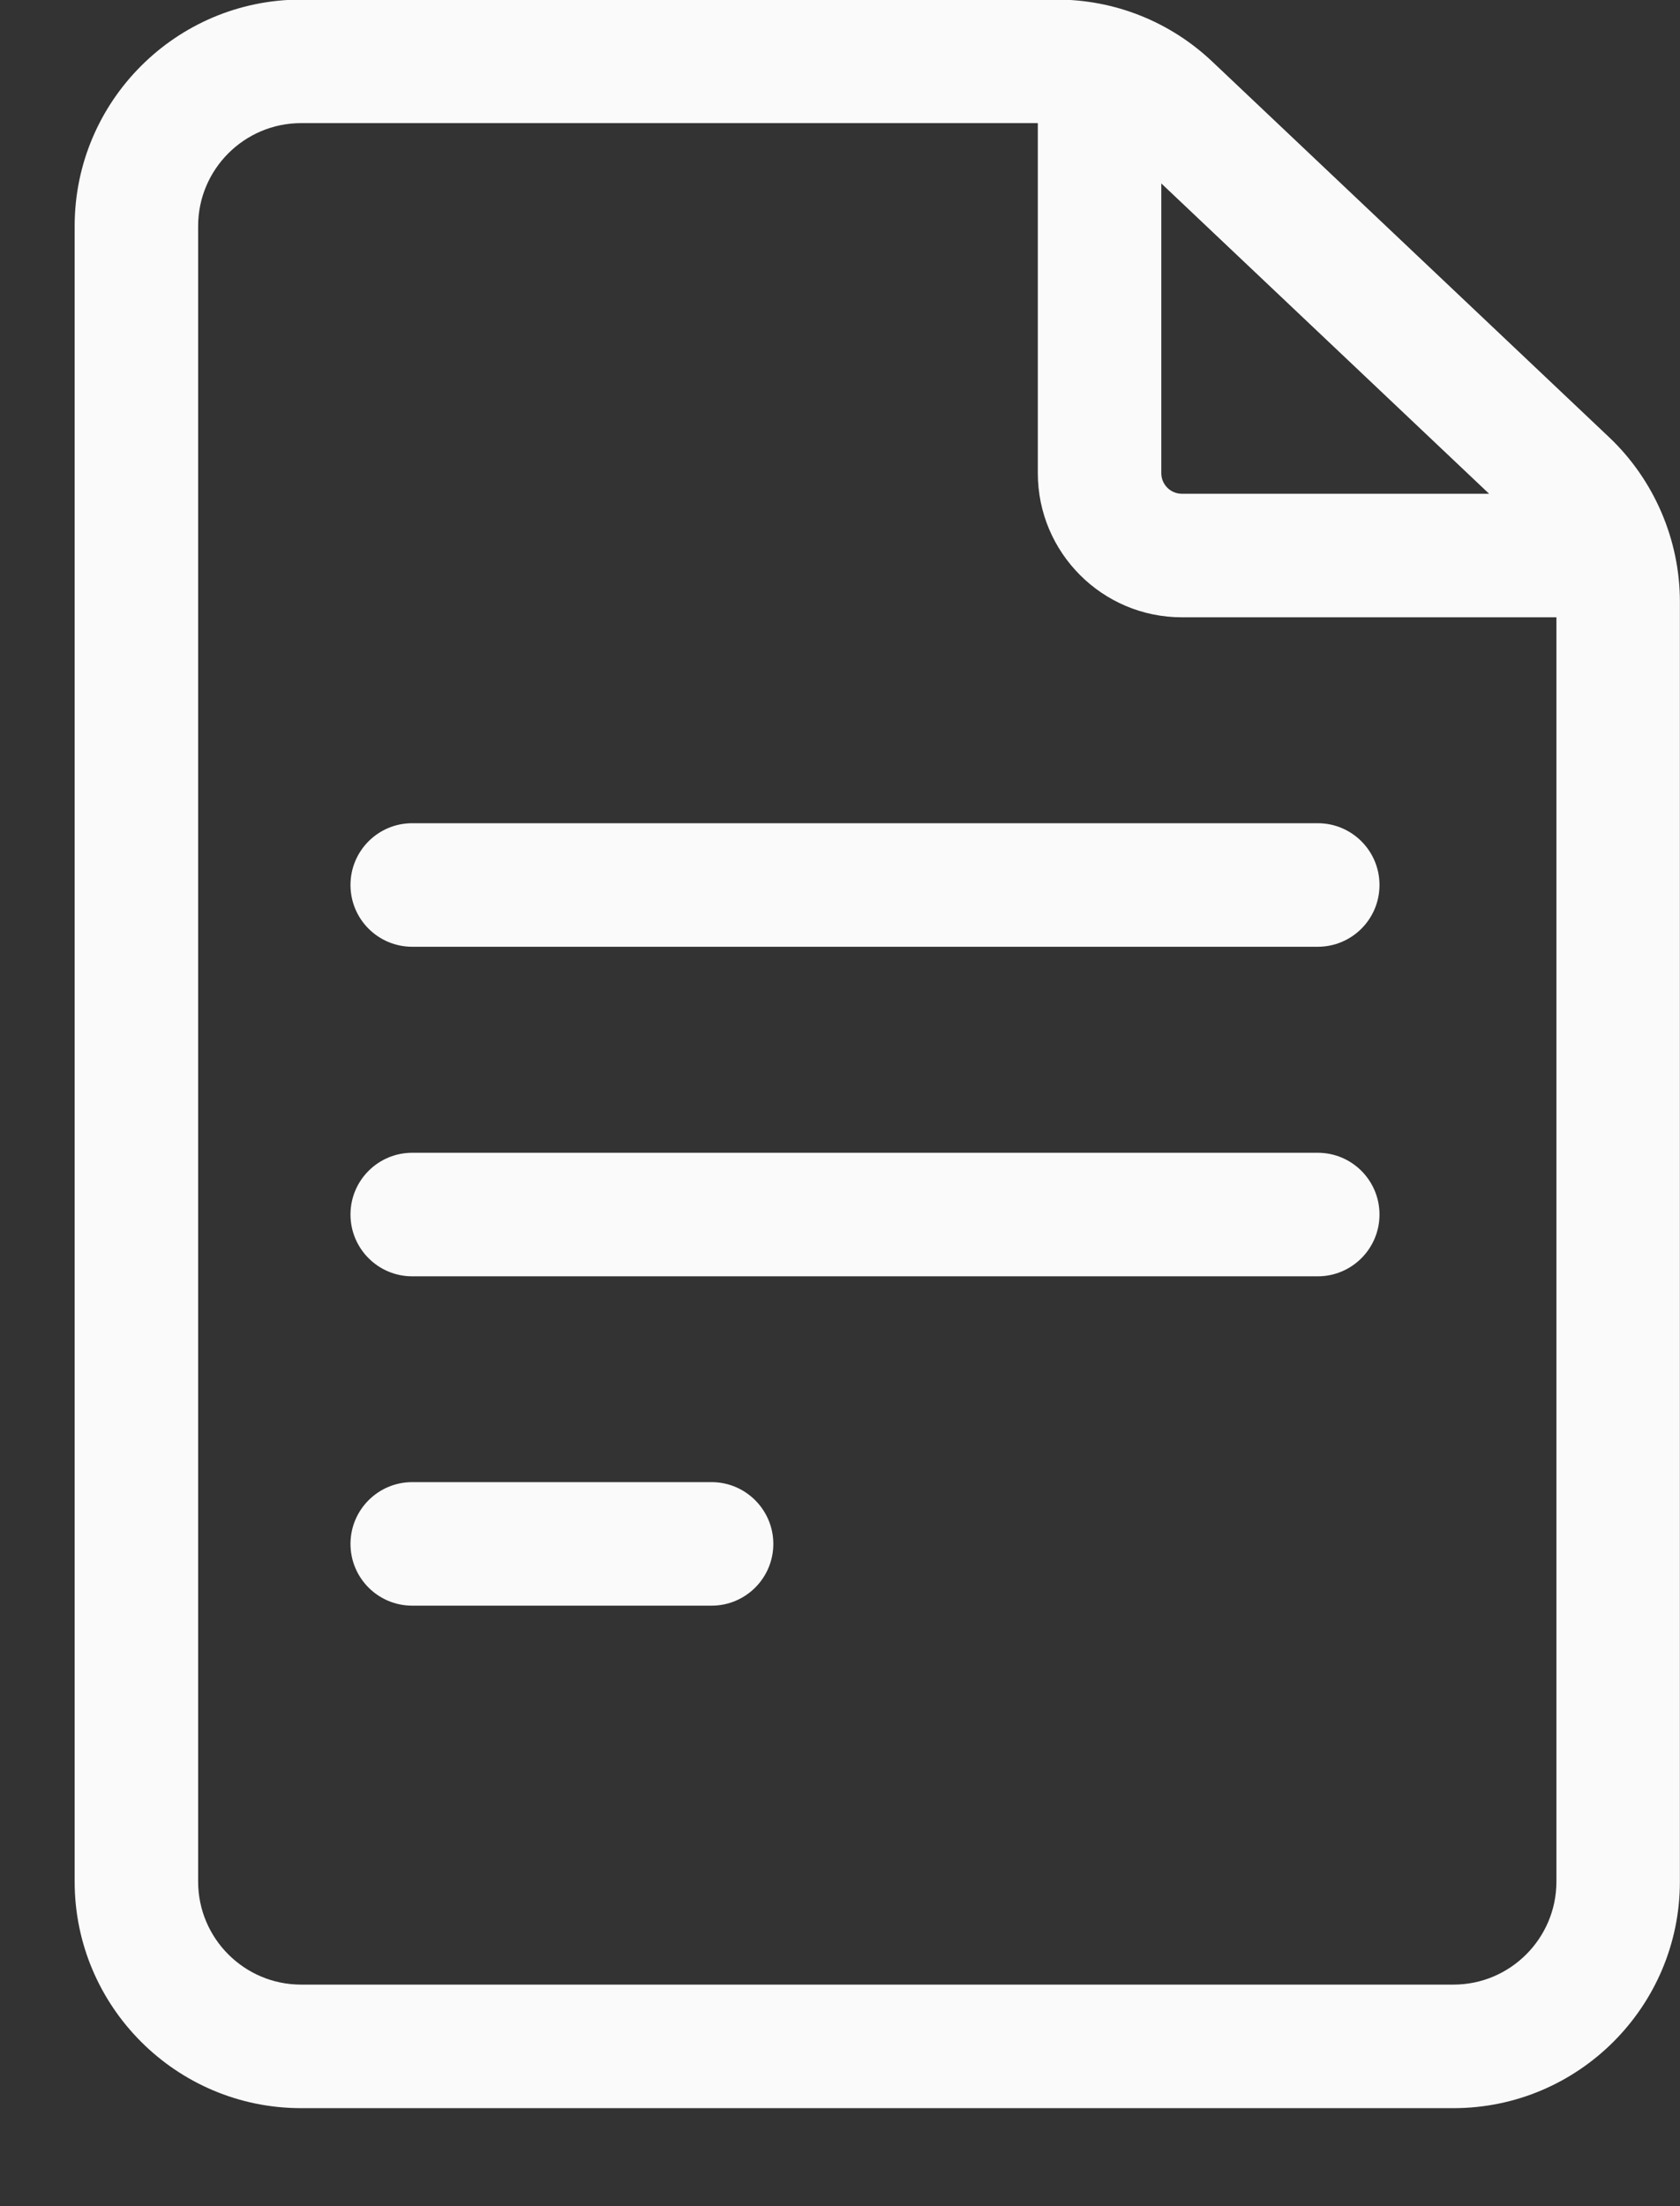
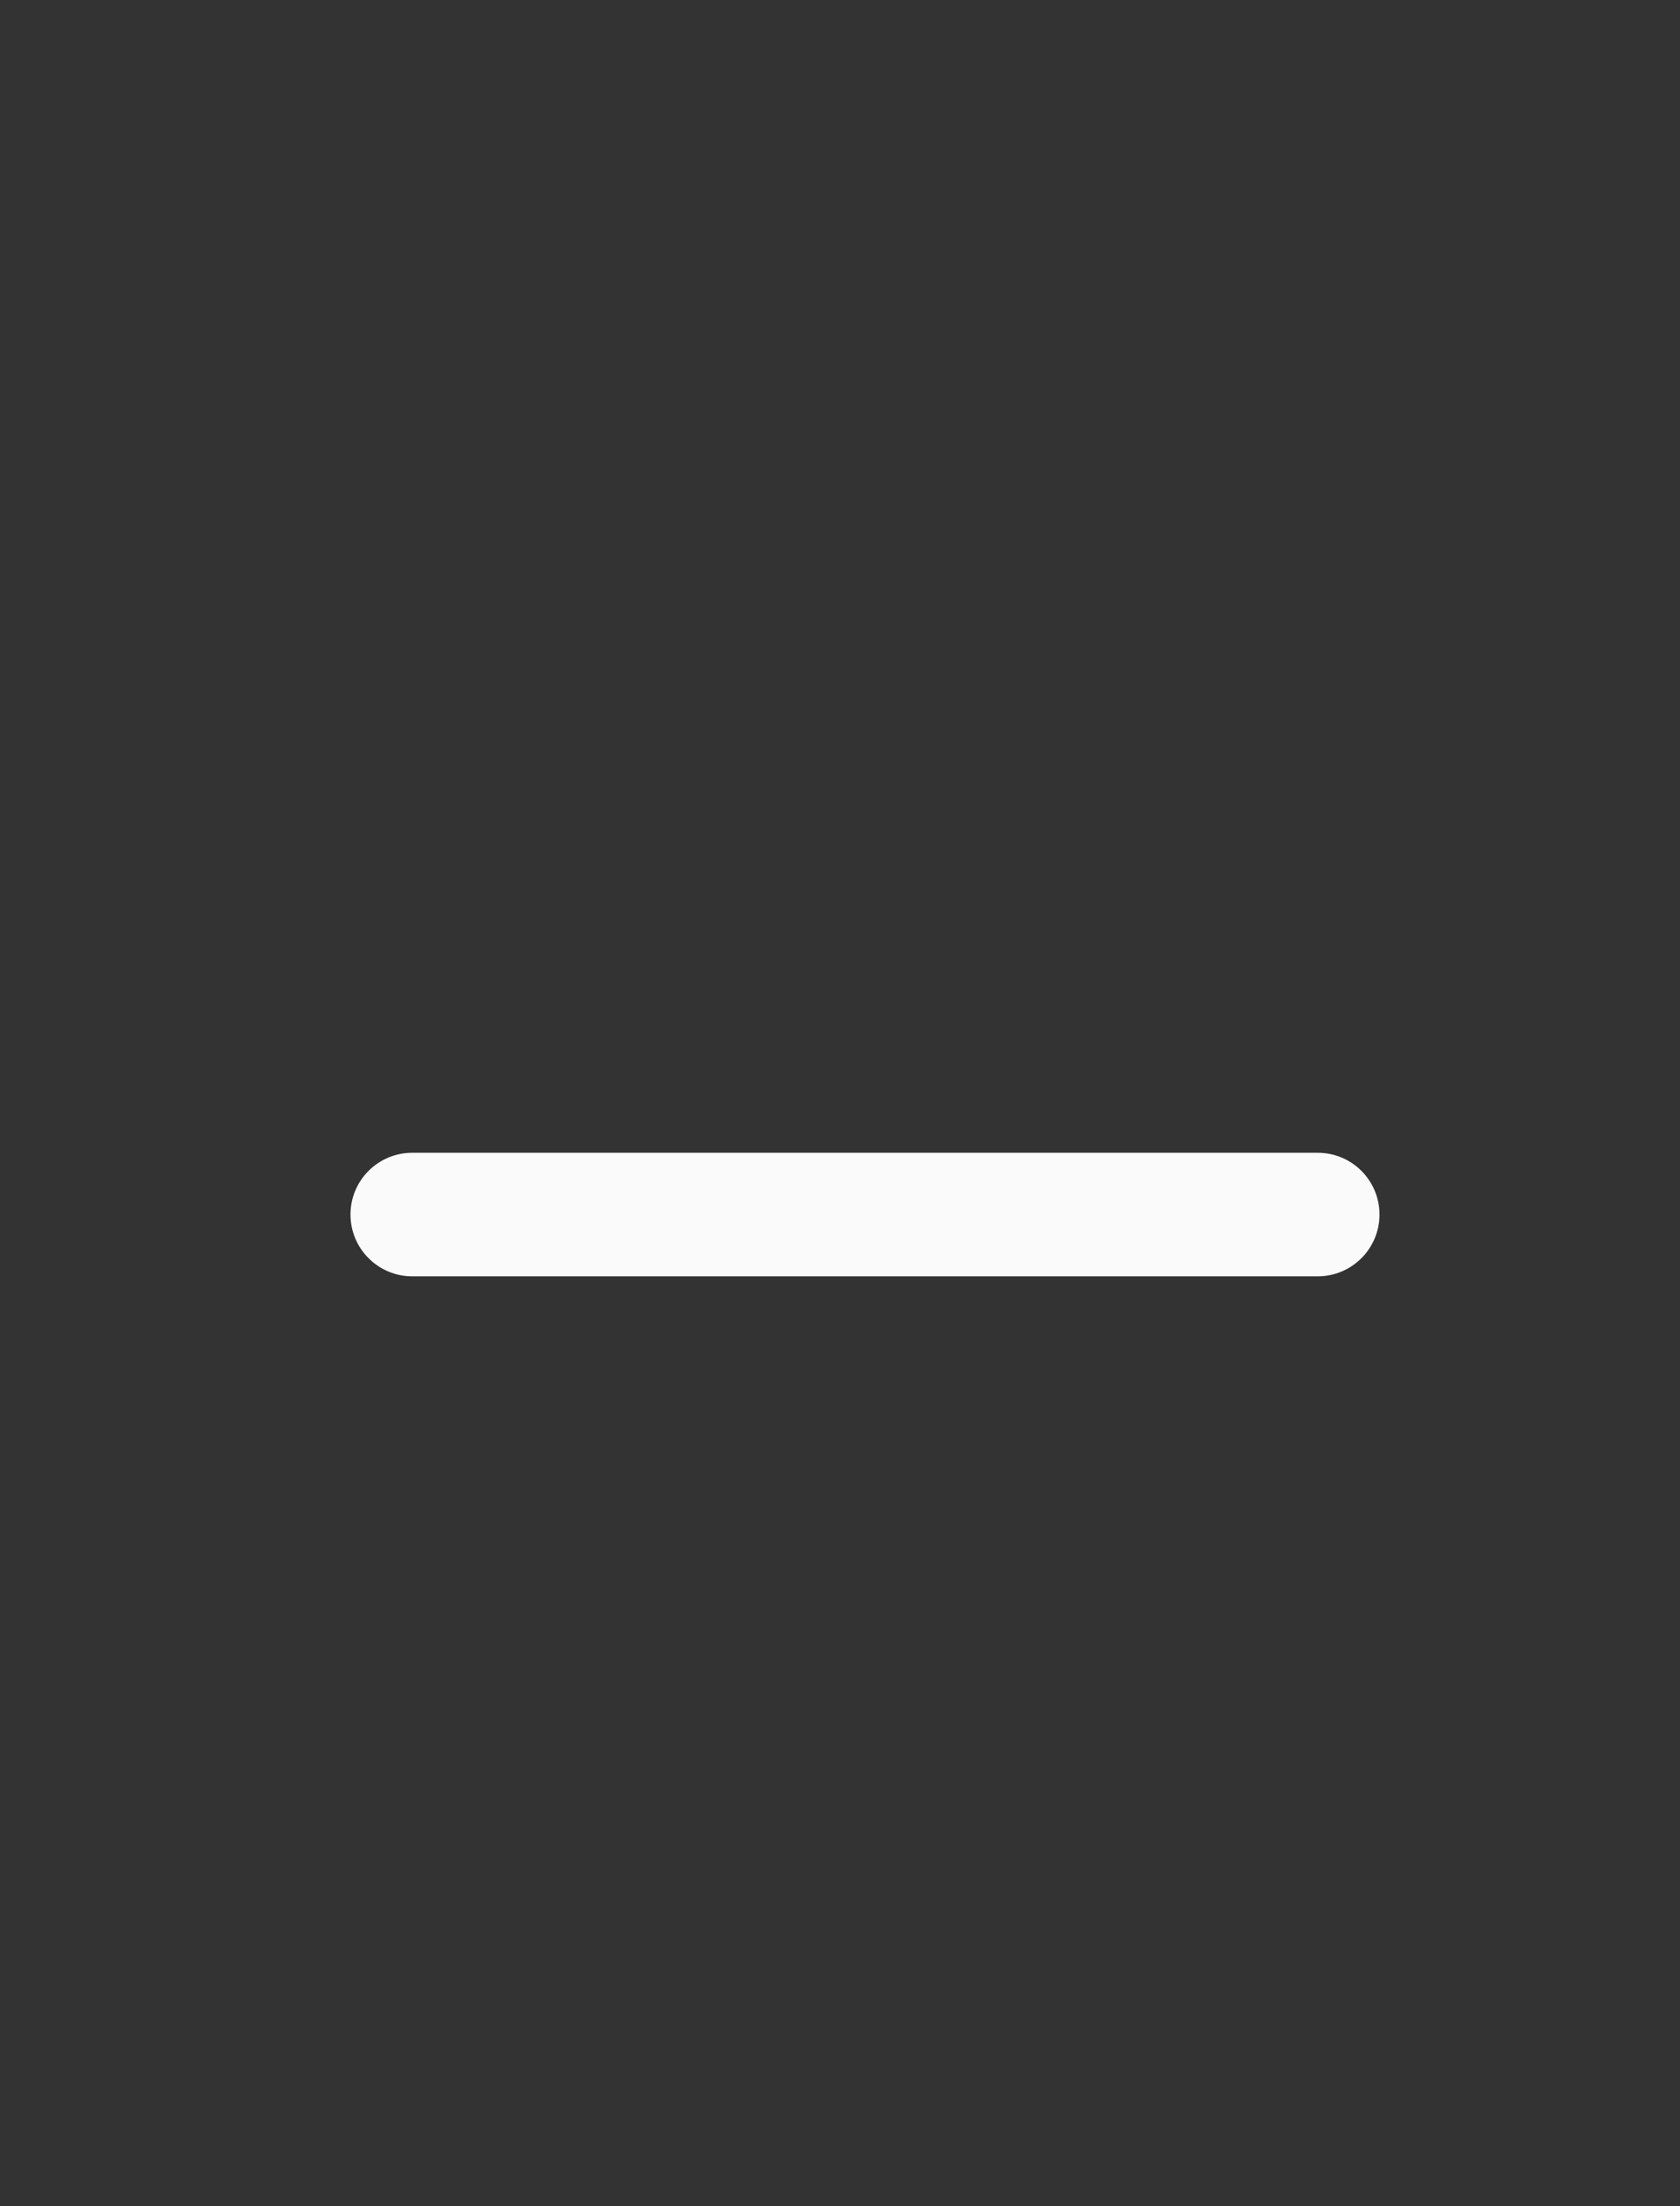
<svg xmlns="http://www.w3.org/2000/svg" width="16" height="21" viewBox="0 0 16 21" fill="none">
  <rect x="0" y="0" width="16" height="21" fill="#333333" stroke="none" />
-   <path d="M15.325 4.162L11.545 0.586C11.143 0.206 10.617 -0.004 10.063 -0.004H2.867C1.678 -0.004 0.711 0.963 0.711 2.152V17.911C0.711 19.099 1.678 20.067 2.867 20.067H13.843C15.032 20.067 15.999 19.099 15.999 17.911V5.728C15.999 5.138 15.753 4.567 15.325 4.162ZM14.182 4.7H11.256C11.148 4.7 11.06 4.612 11.06 4.504V1.746L14.182 4.7ZM13.843 18.891H2.867C2.327 18.891 1.887 18.451 1.887 17.911V2.152C1.887 1.612 2.327 1.172 2.867 1.172H9.884V4.504C9.884 5.261 10.499 5.876 11.256 5.876H14.823V17.911C14.823 18.451 14.383 18.891 13.843 18.891Z" fill="#FAFAFA" />
-   <path d="M12.55 7.836H3.926C3.601 7.836 3.338 8.099 3.338 8.424C3.338 8.749 3.601 9.012 3.926 9.012H12.55C12.875 9.012 13.138 8.749 13.138 8.424C13.138 8.099 12.875 7.836 12.55 7.836Z" fill="#FAFAFA" />
  <path d="M12.55 10.973H3.926C3.601 10.973 3.338 11.236 3.338 11.561C3.338 11.885 3.601 12.149 3.926 12.149H12.55C12.875 12.149 13.138 11.885 13.138 11.561C13.138 11.236 12.875 10.973 12.55 10.973Z" fill="#FAFAFA" />
-   <path d="M6.777 14.108H3.926C3.601 14.108 3.338 14.372 3.338 14.696C3.338 15.021 3.601 15.284 3.926 15.284H6.777C7.101 15.284 7.365 15.021 7.365 14.696C7.365 14.372 7.101 14.108 6.777 14.108Z" fill="#FAFAFA" />
</svg>